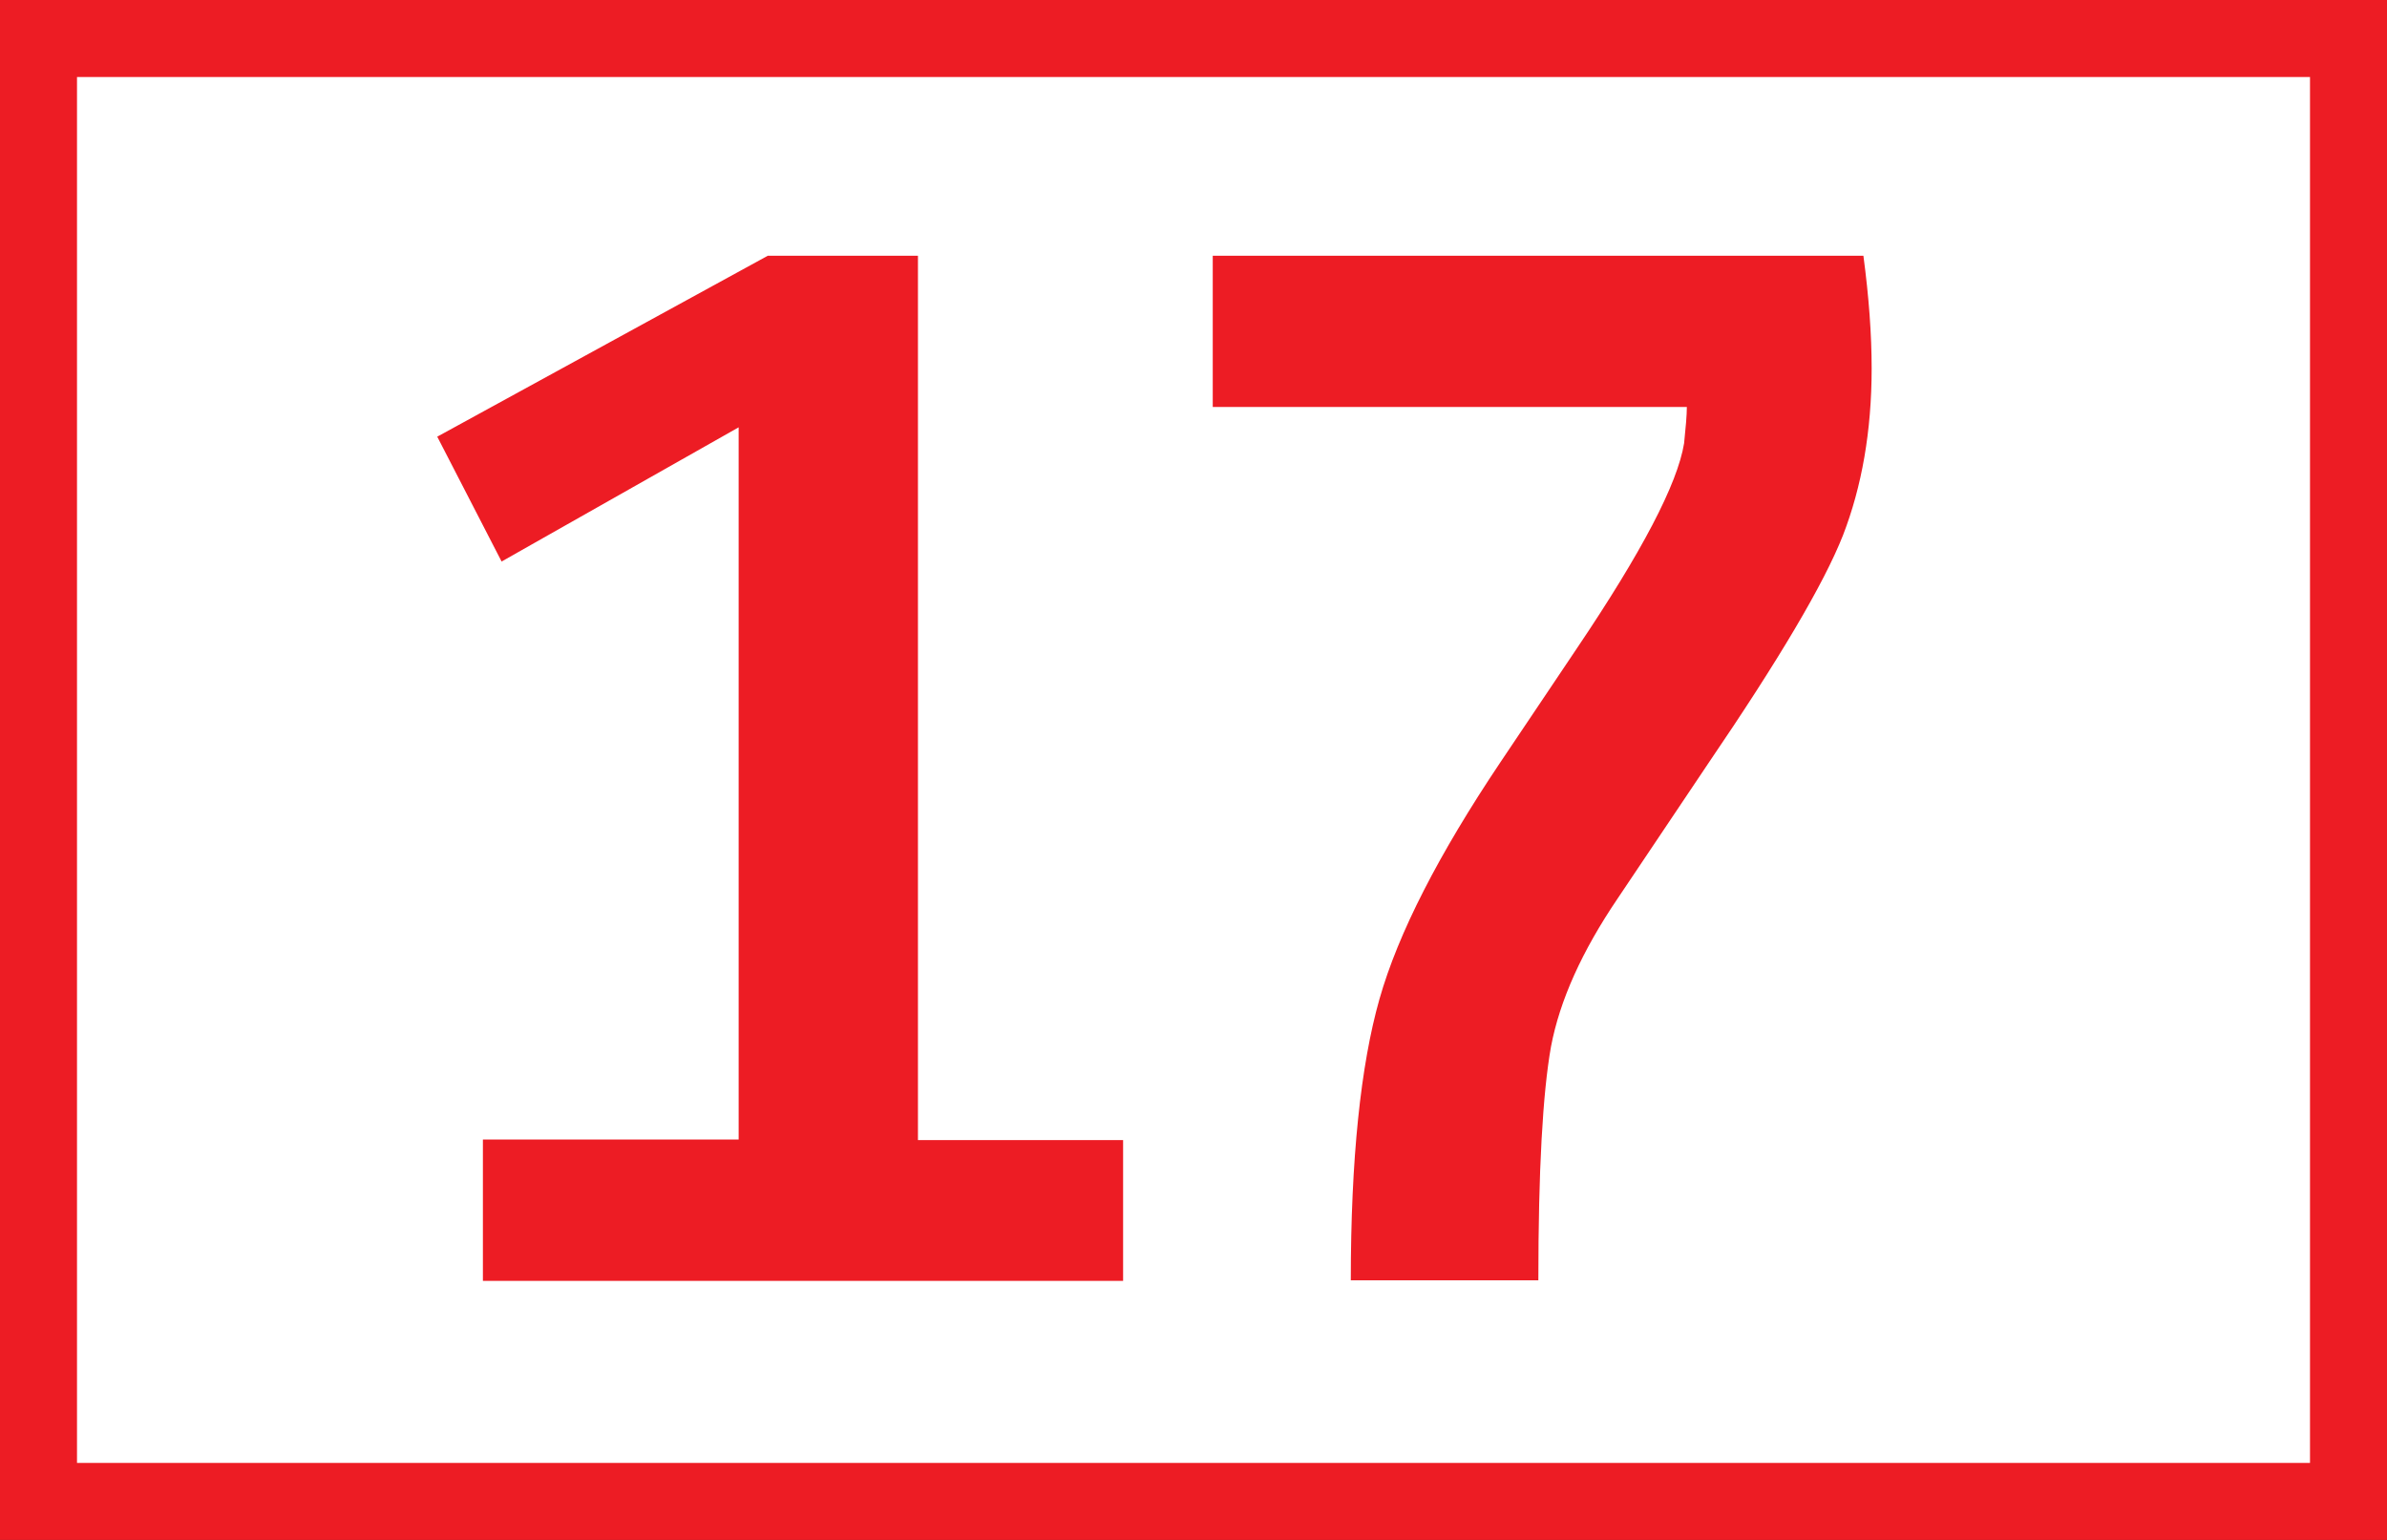
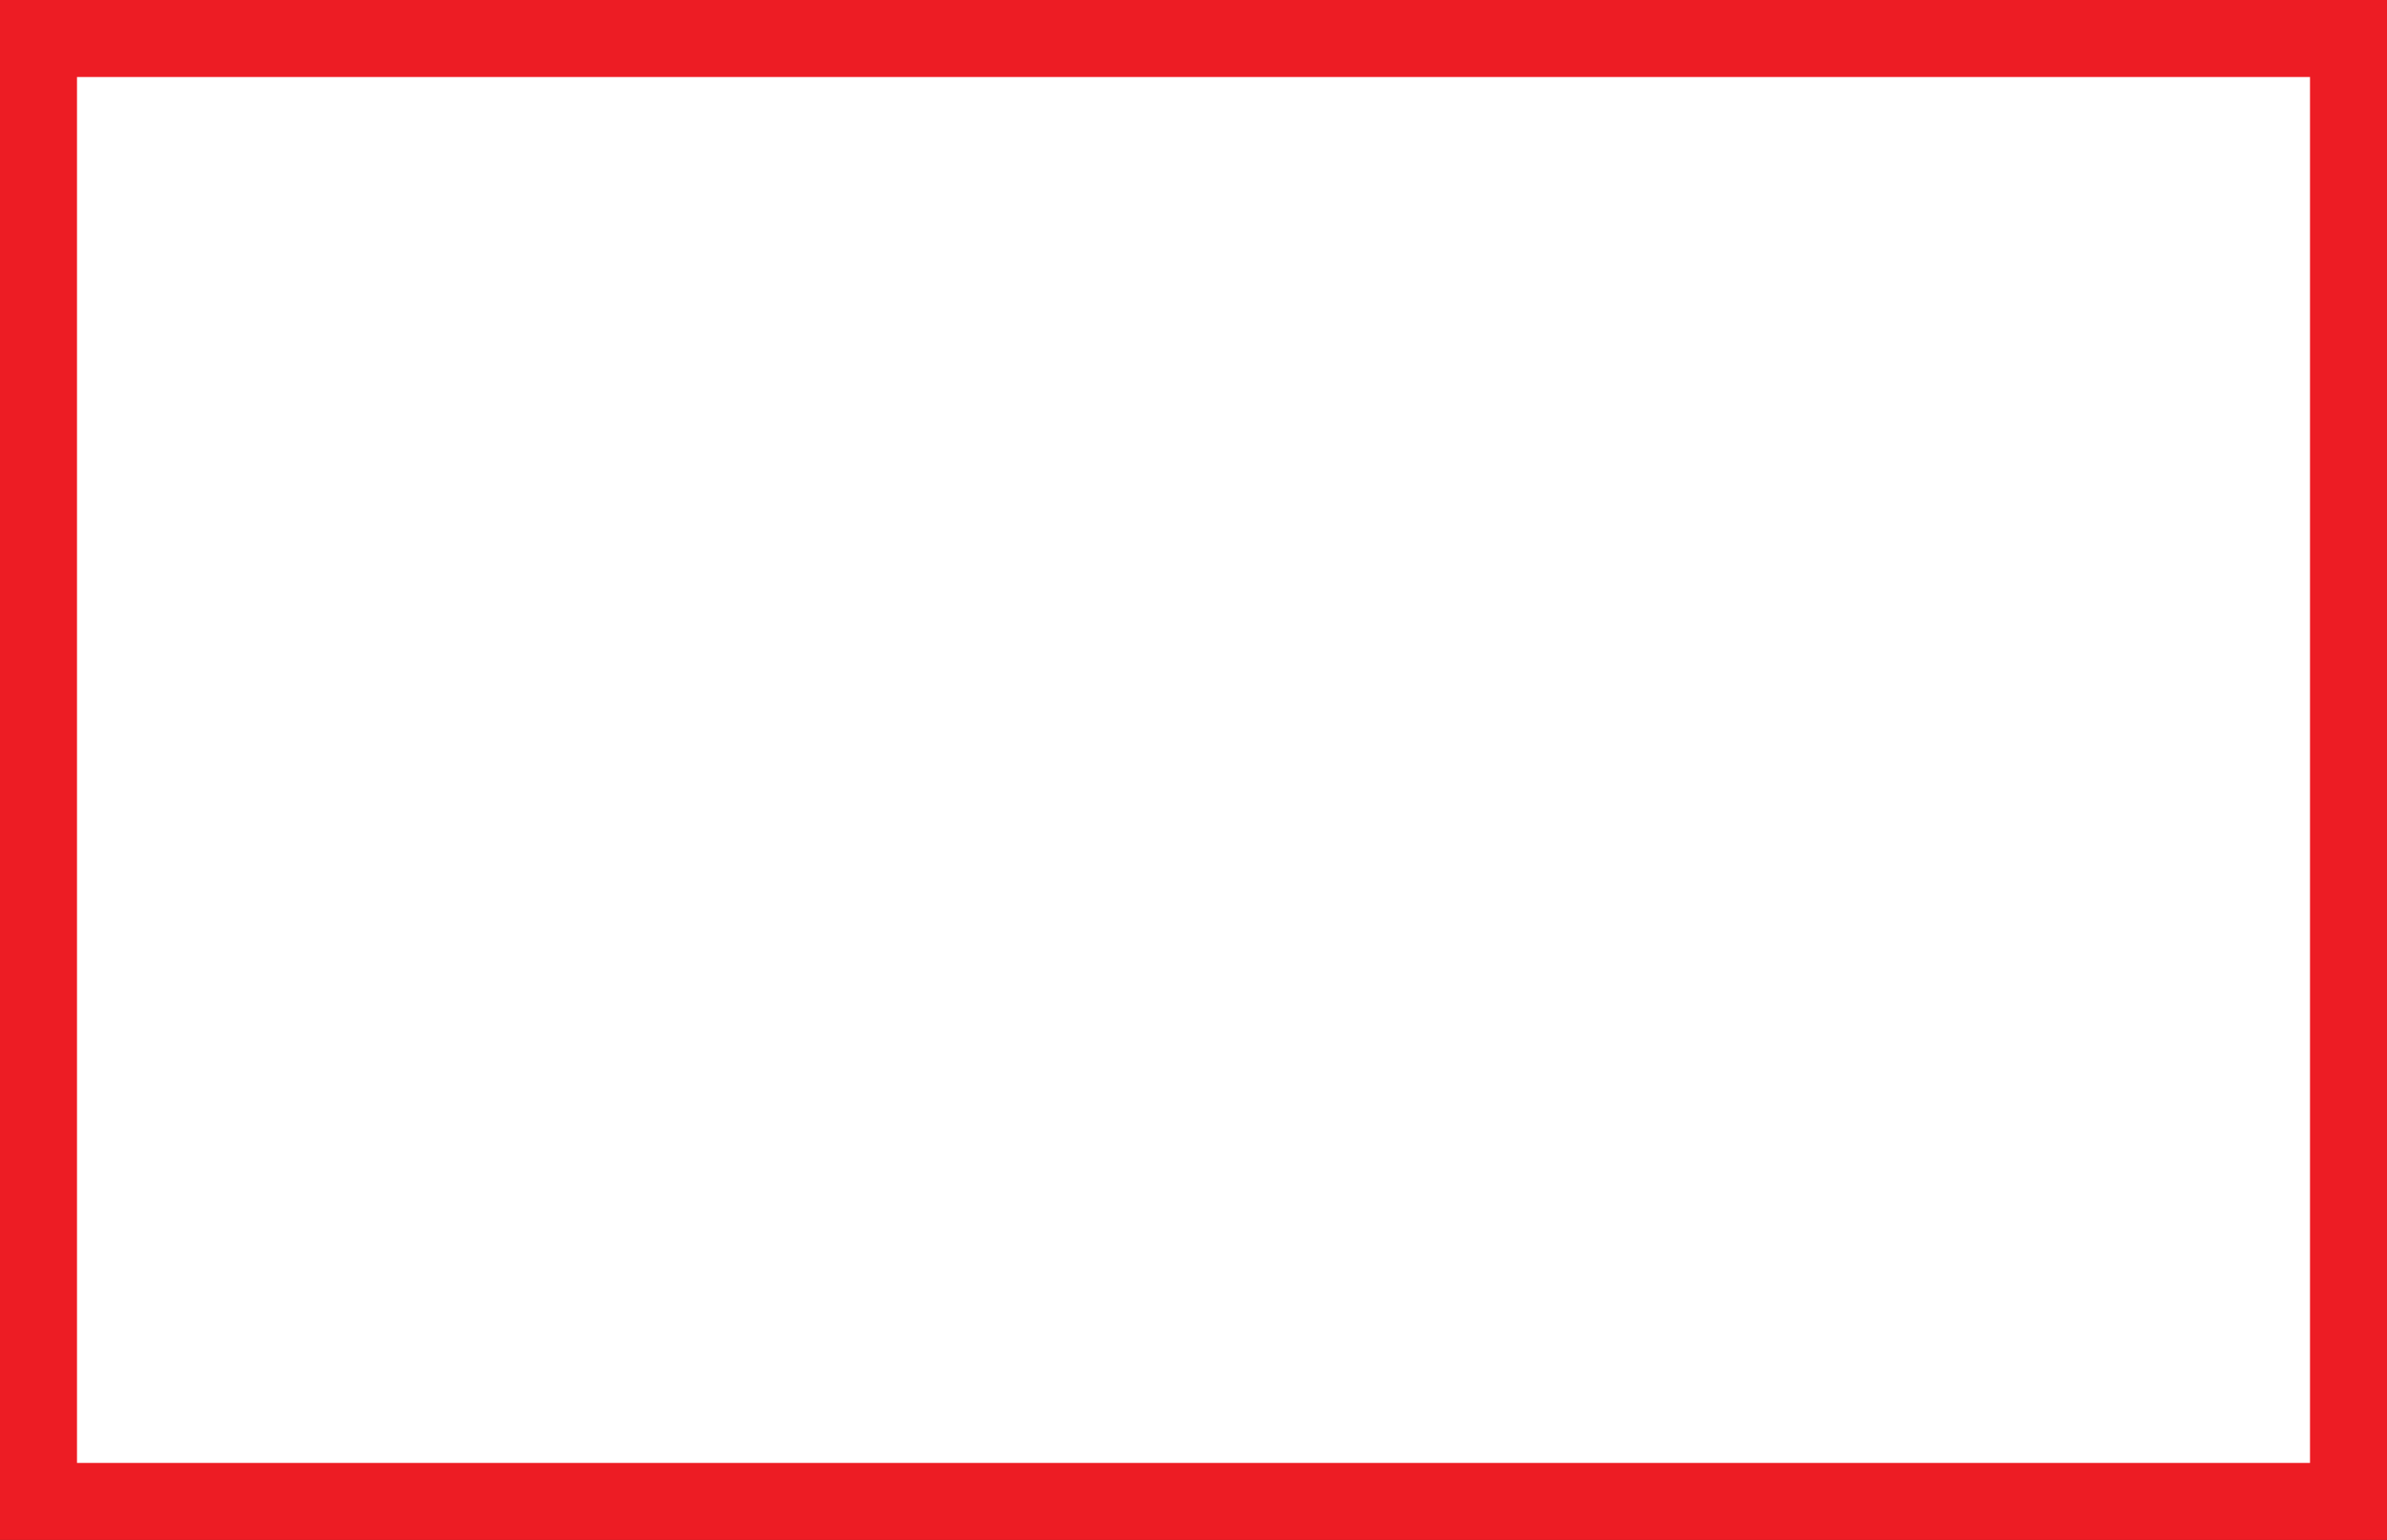
<svg xmlns="http://www.w3.org/2000/svg" viewBox="0 0 43.4 28">
  <rect x="0" y="0" width="43.4" height="28" fill="#333333" stroke="none" />
  <defs>
    <style>.d{fill:#fff;stroke:#ed1c24;stroke-miterlimit:10;stroke-width:1.4px;}.e{fill:#ed1c24;}</style>
  </defs>
  <g id="a" />
  <g id="b">
    <g id="c">
      <g>
-         <path class="d" d="M.7,.7H42.7V27.3H.7V.7Z" />
-         <path class="e" d="M8.78,23.28v-2.56h4.65V7.77l-4.31,2.44-1.17-2.27,6.01-3.29h2.73V20.73h3.73v2.56H8.78Zm15.78,0c0-2.21,.18-3.91,.52-5.11s1.08-2.64,2.2-4.31l1.39-2.07c1.18-1.75,1.83-2.99,1.95-3.73,.03-.29,.05-.51,.05-.66h-8.62v-2.75h11.83c.1,.75,.15,1.43,.15,2.05,0,1.14-.18,2.15-.52,3.03-.35,.89-1.17,2.27-2.45,4.15l-1.65,2.46c-.65,.96-1.05,1.85-1.21,2.69-.15,.84-.23,2.25-.23,4.25h-3.41Z" />
+         <path class="d" d="M.7,.7H42.7V27.3H.7Z" />
      </g>
    </g>
  </g>
</svg>